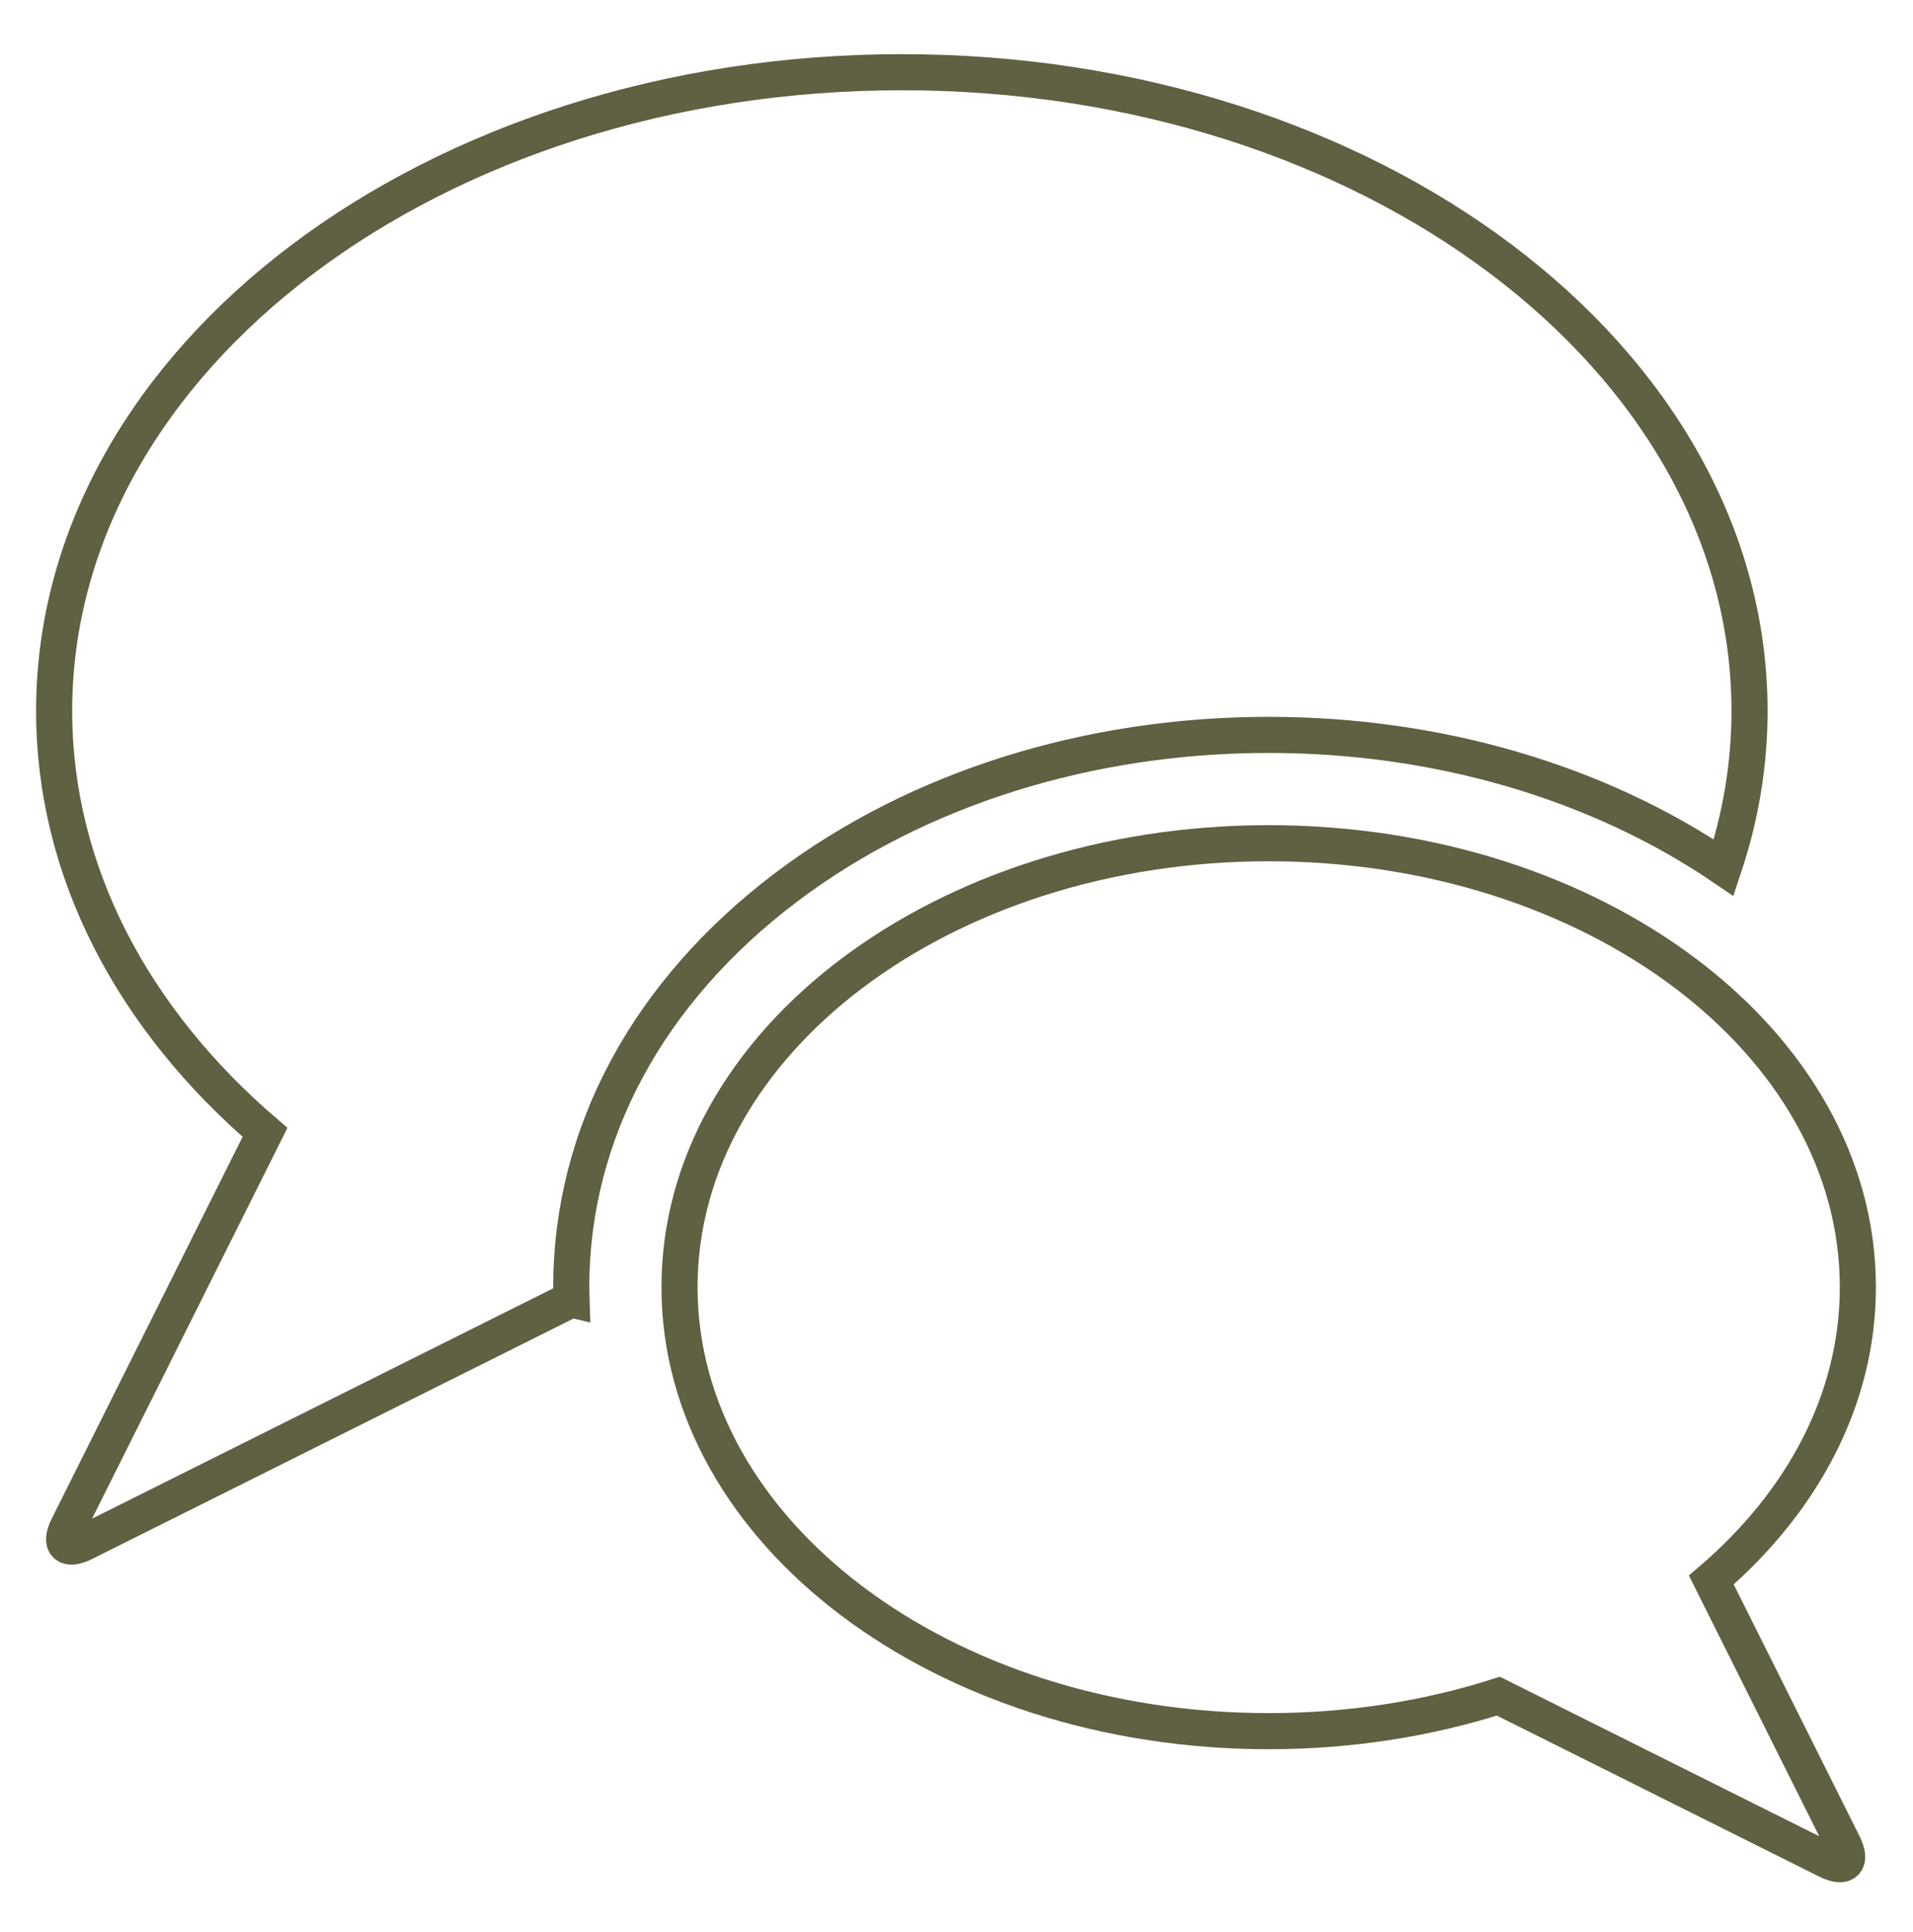
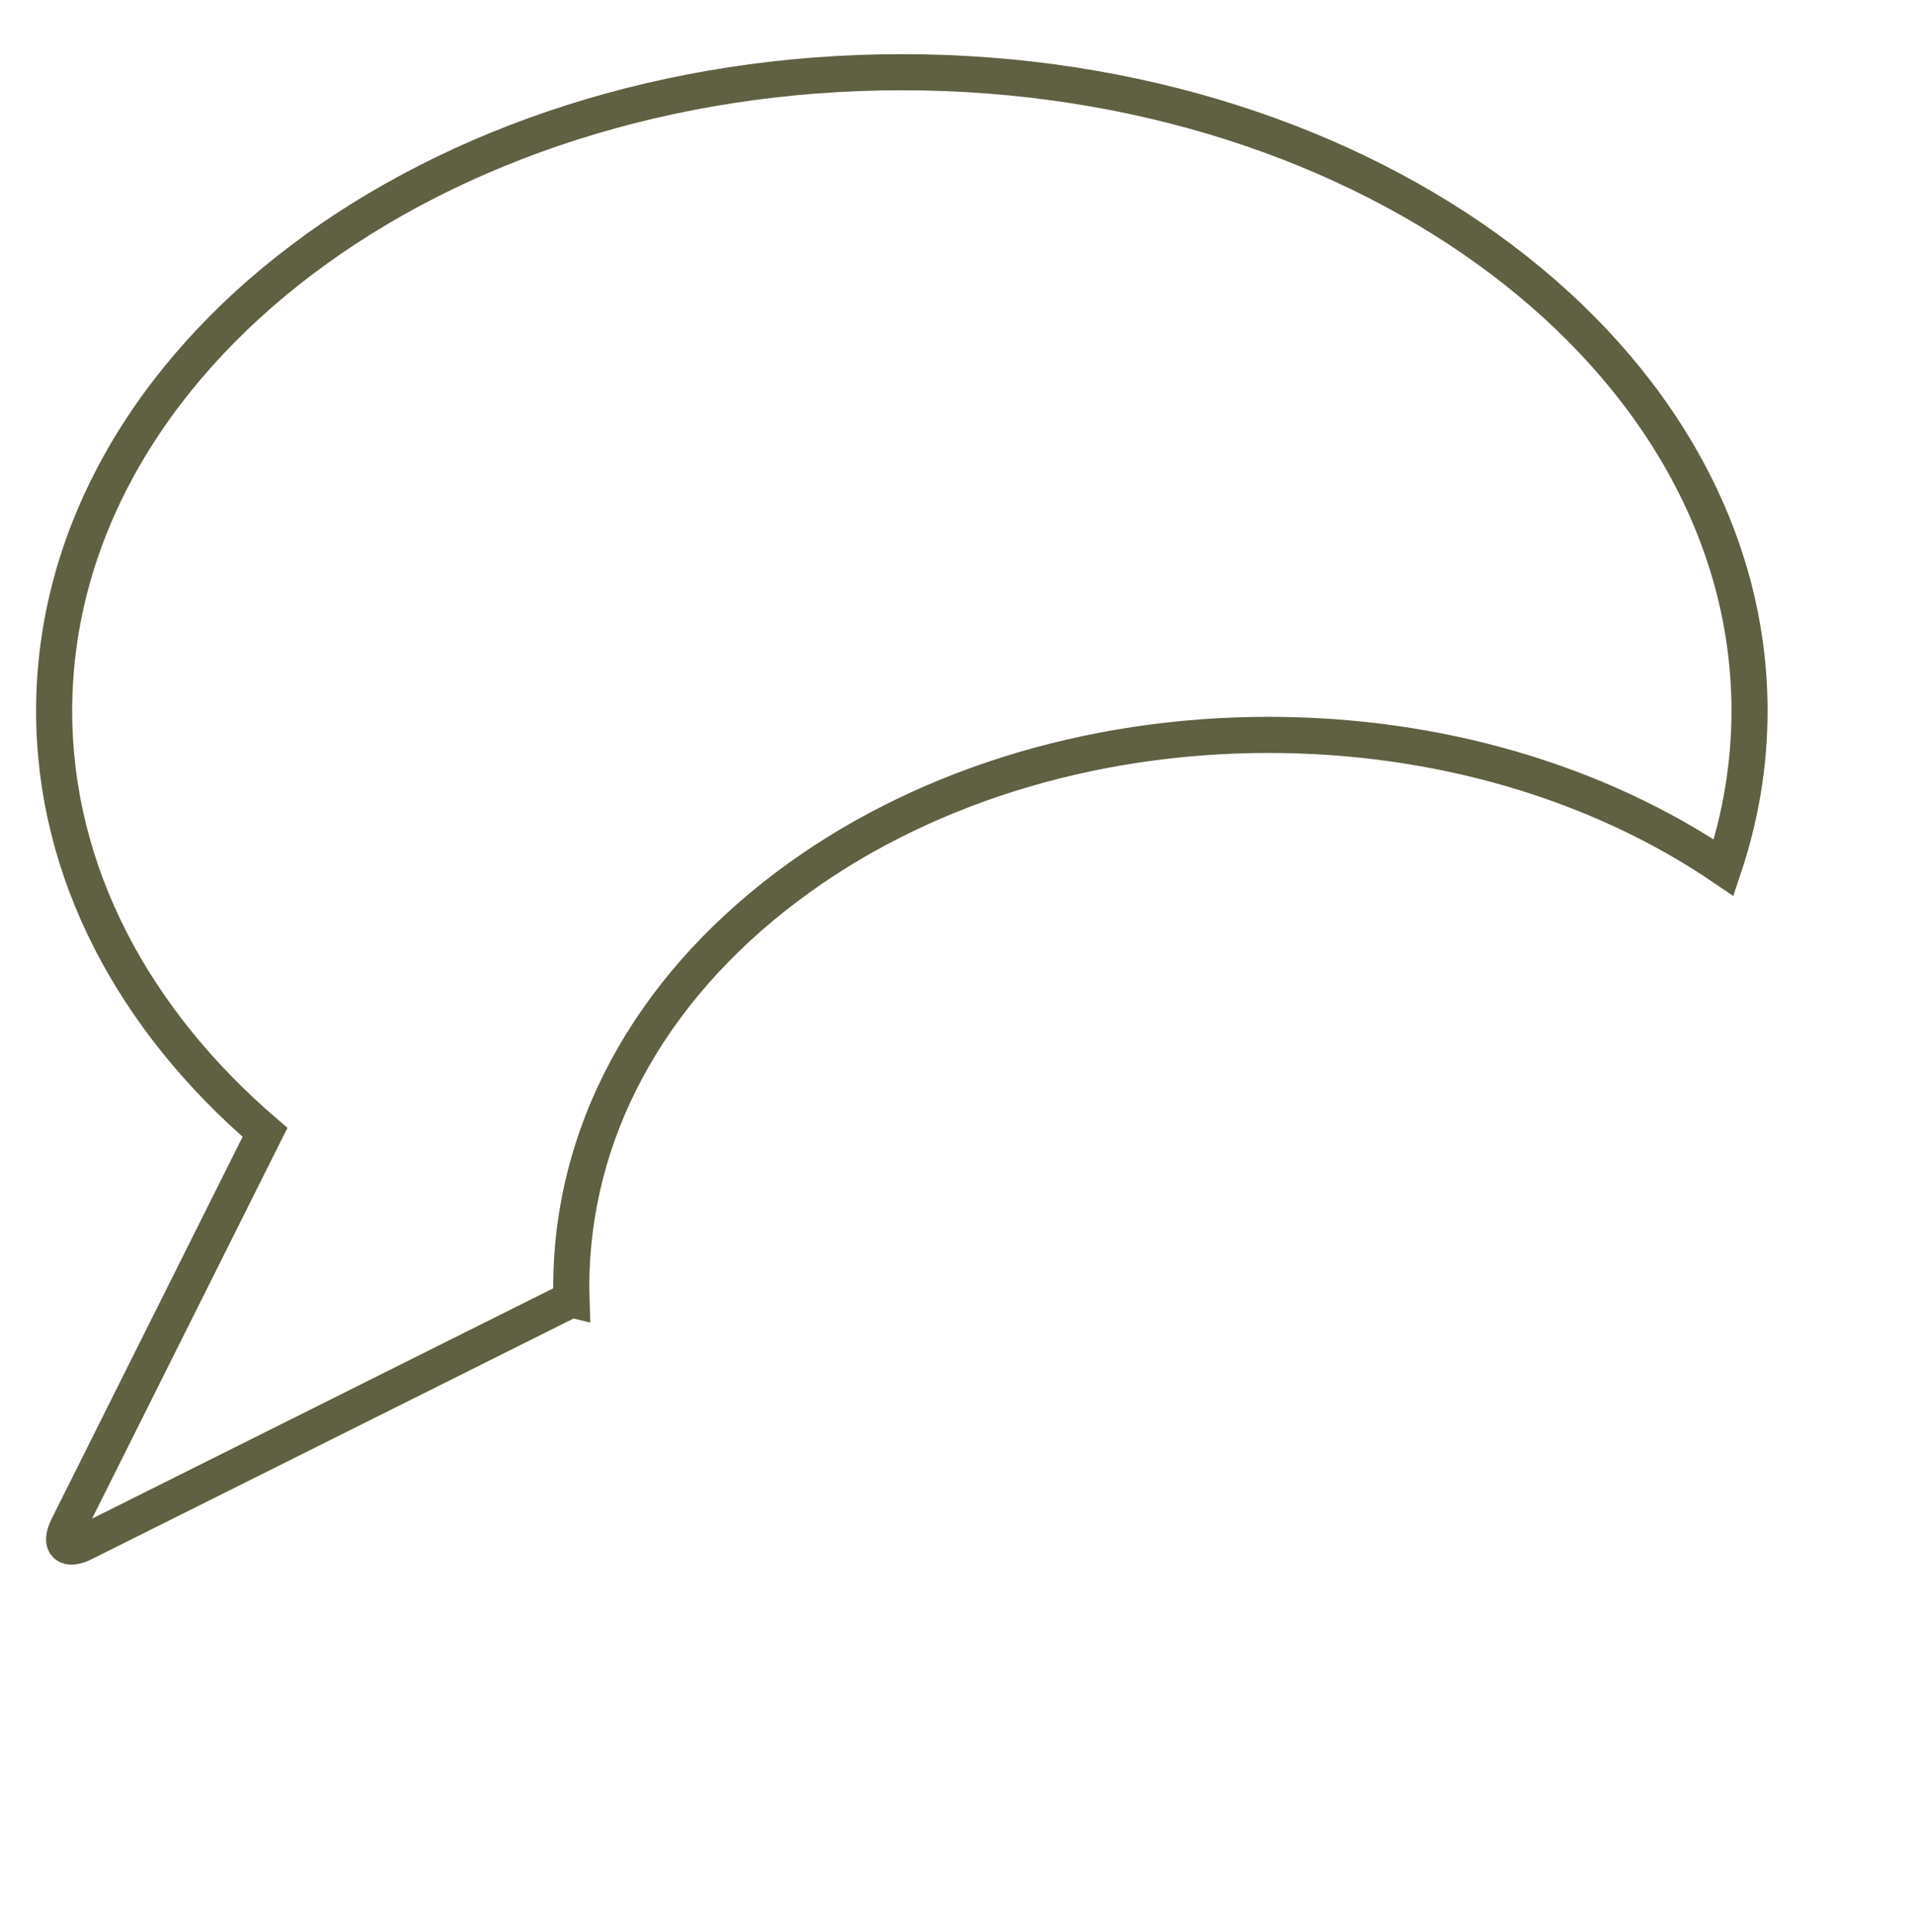
<svg xmlns="http://www.w3.org/2000/svg" version="1.1" id="icons" x="0px" y="0px" width="106px" height="107px" viewBox="0 0 106 107" enable-background="new 0 0 106 107" xml:space="preserve">
  <g>
    <path fill="none" stroke="#606042" stroke-width="2" stroke-miterlimit="10" d="M43.604,49.117   c7.201-5.423,16.682-8.41,26.695-8.41c9.344,0,18.219,2.602,25.213,7.354c0.93-2.777,1.43-5.685,1.43-8.68   C96.943,19.843,75.912,4,49.971,4S3.002,19.843,3,39.384c0,8.945,4.416,17.109,11.684,23.34L3.762,84.565   c-0.492,0.984-0.09,1.386,0.895,0.896L31.66,71.978c0.004,0.002,0.01,0.003,0.014,0.004c-0.006-0.228-0.021-0.454-0.021-0.683   C31.652,62.801,35.896,54.923,43.604,49.117z" />
-     <path fill="none" stroke="#606042" stroke-width="2" stroke-miterlimit="10" d="M94.826,87.522   c5.051-4.332,8.119-10.005,8.119-16.223c0-13.581-14.615-24.592-32.646-24.592S37.65,57.718,37.652,71.298   c0,13.583,14.615,24.595,32.648,24.595c4.514,0,8.814-0.691,12.725-1.939l18.223,9.1c0.984,0.49,1.387,0.088,0.895-0.896   L94.826,87.522z" />
  </g>
</svg>